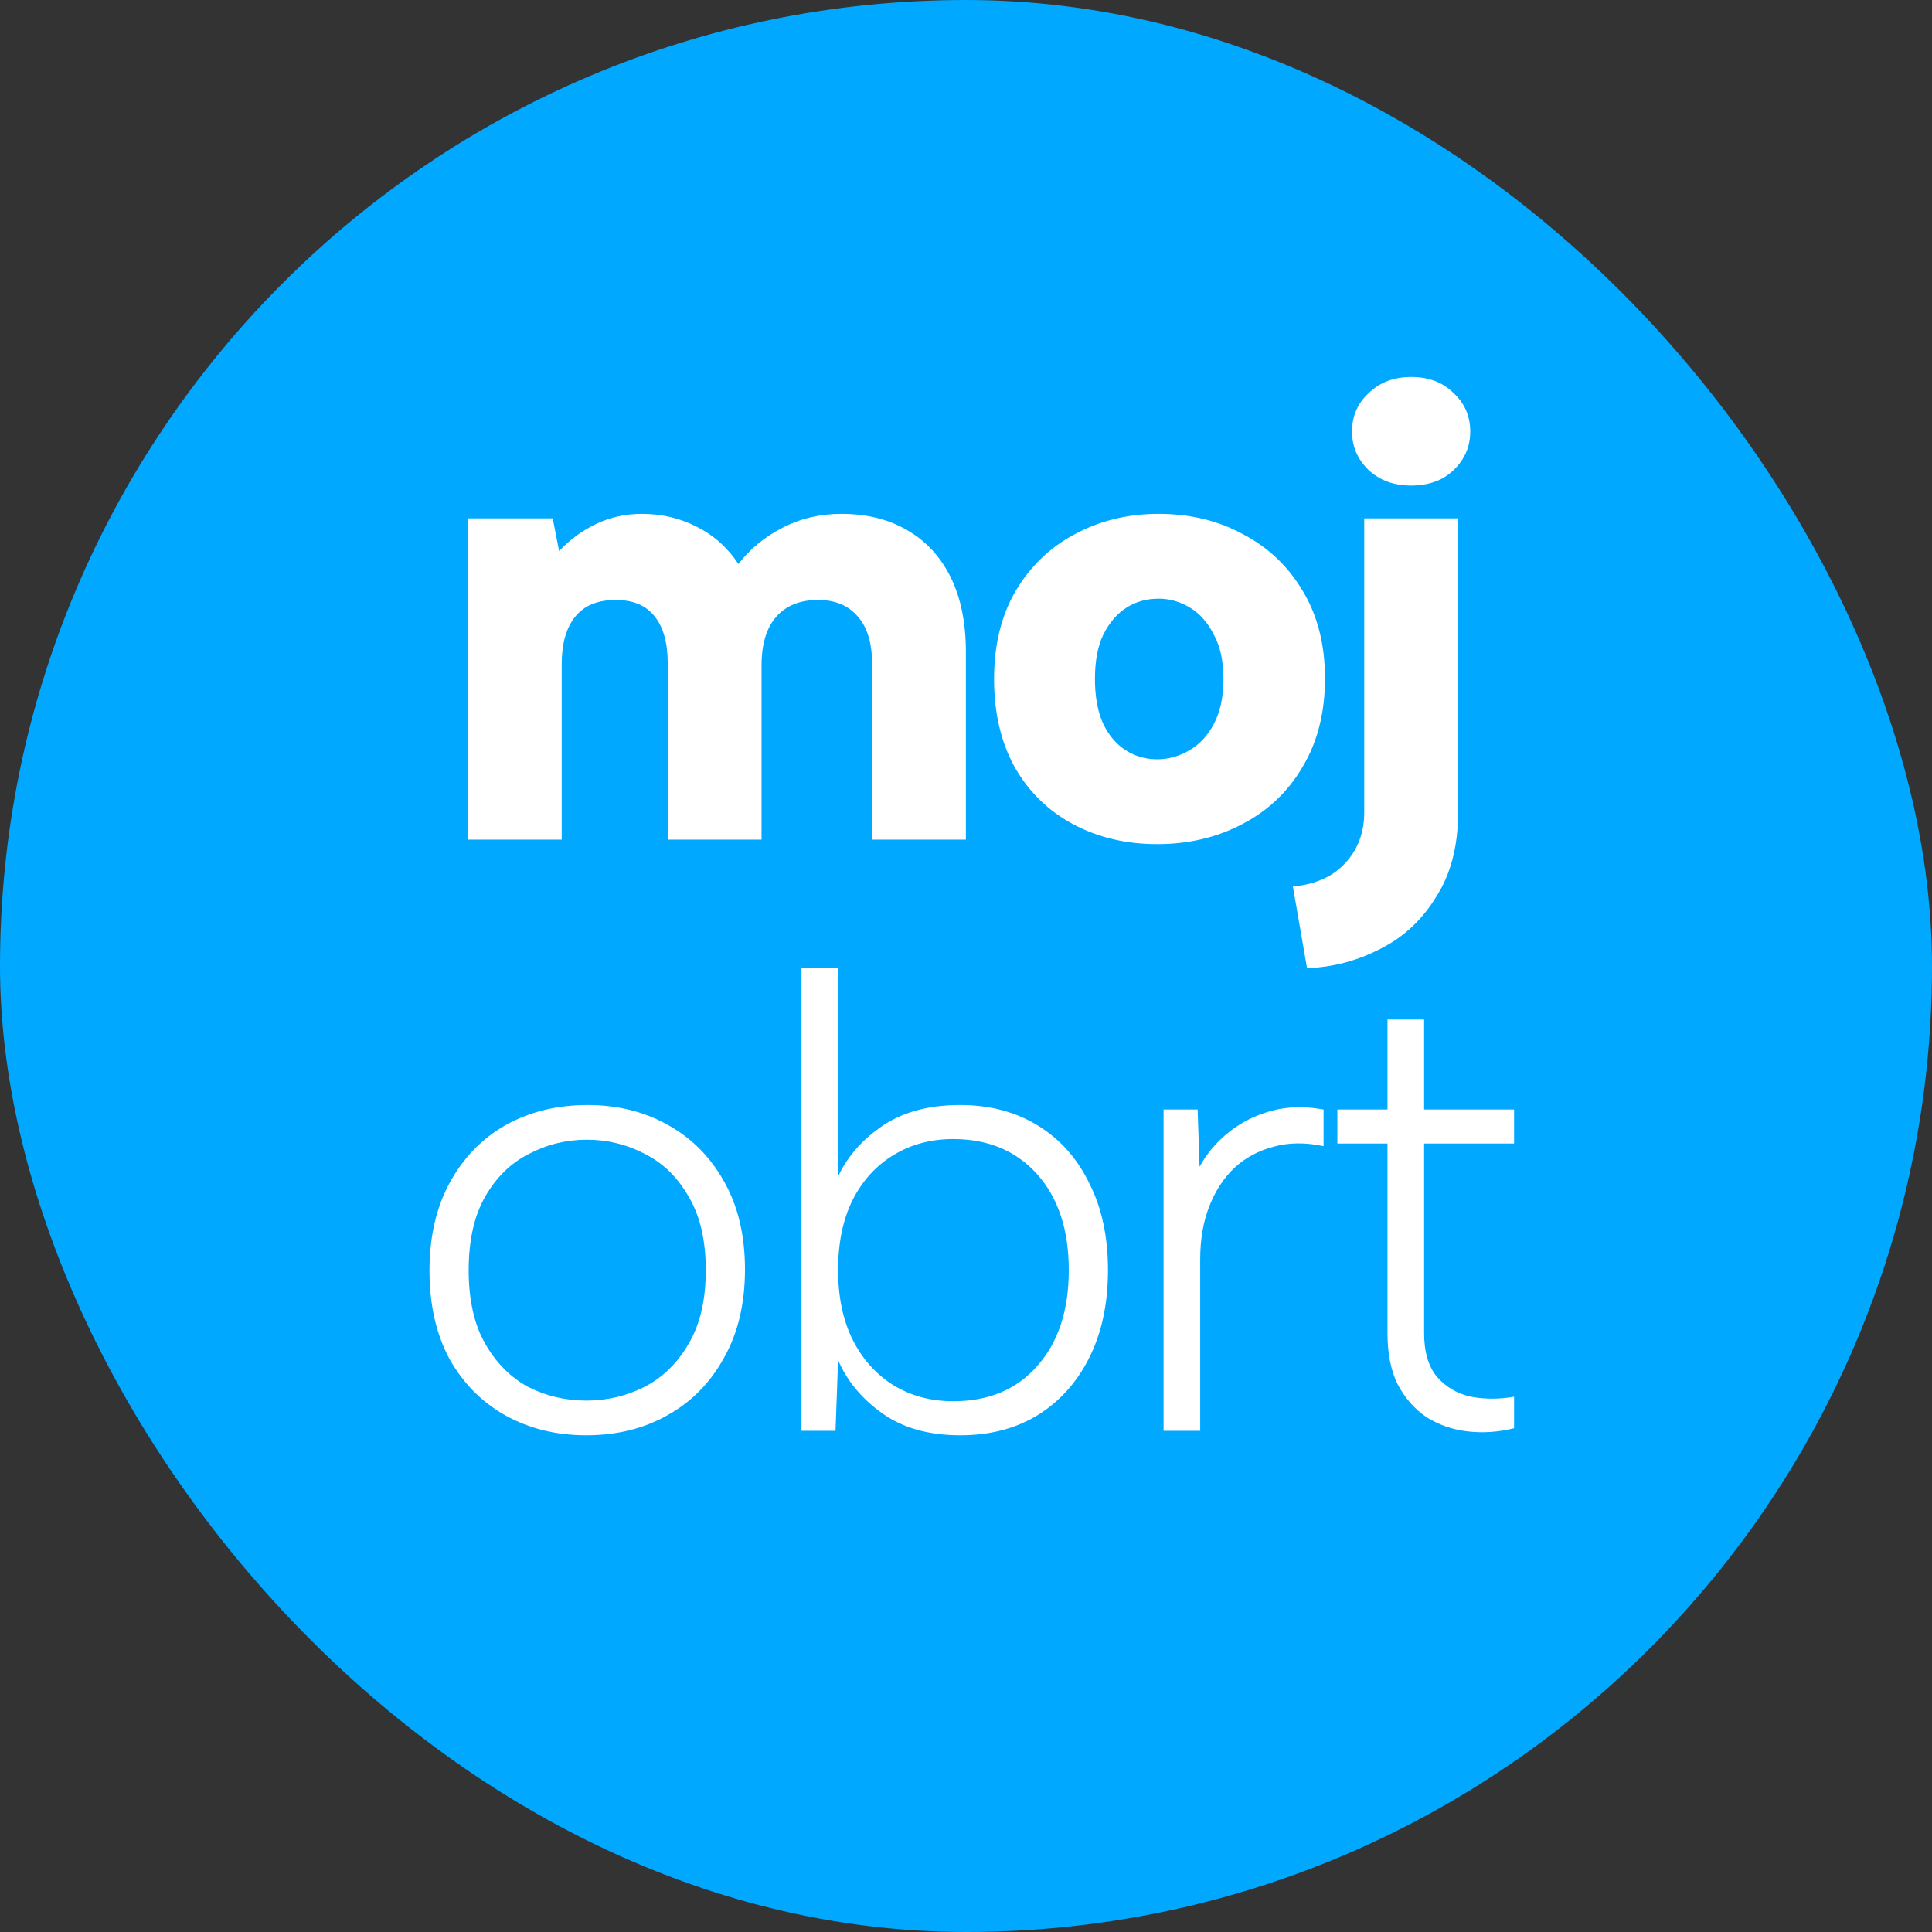
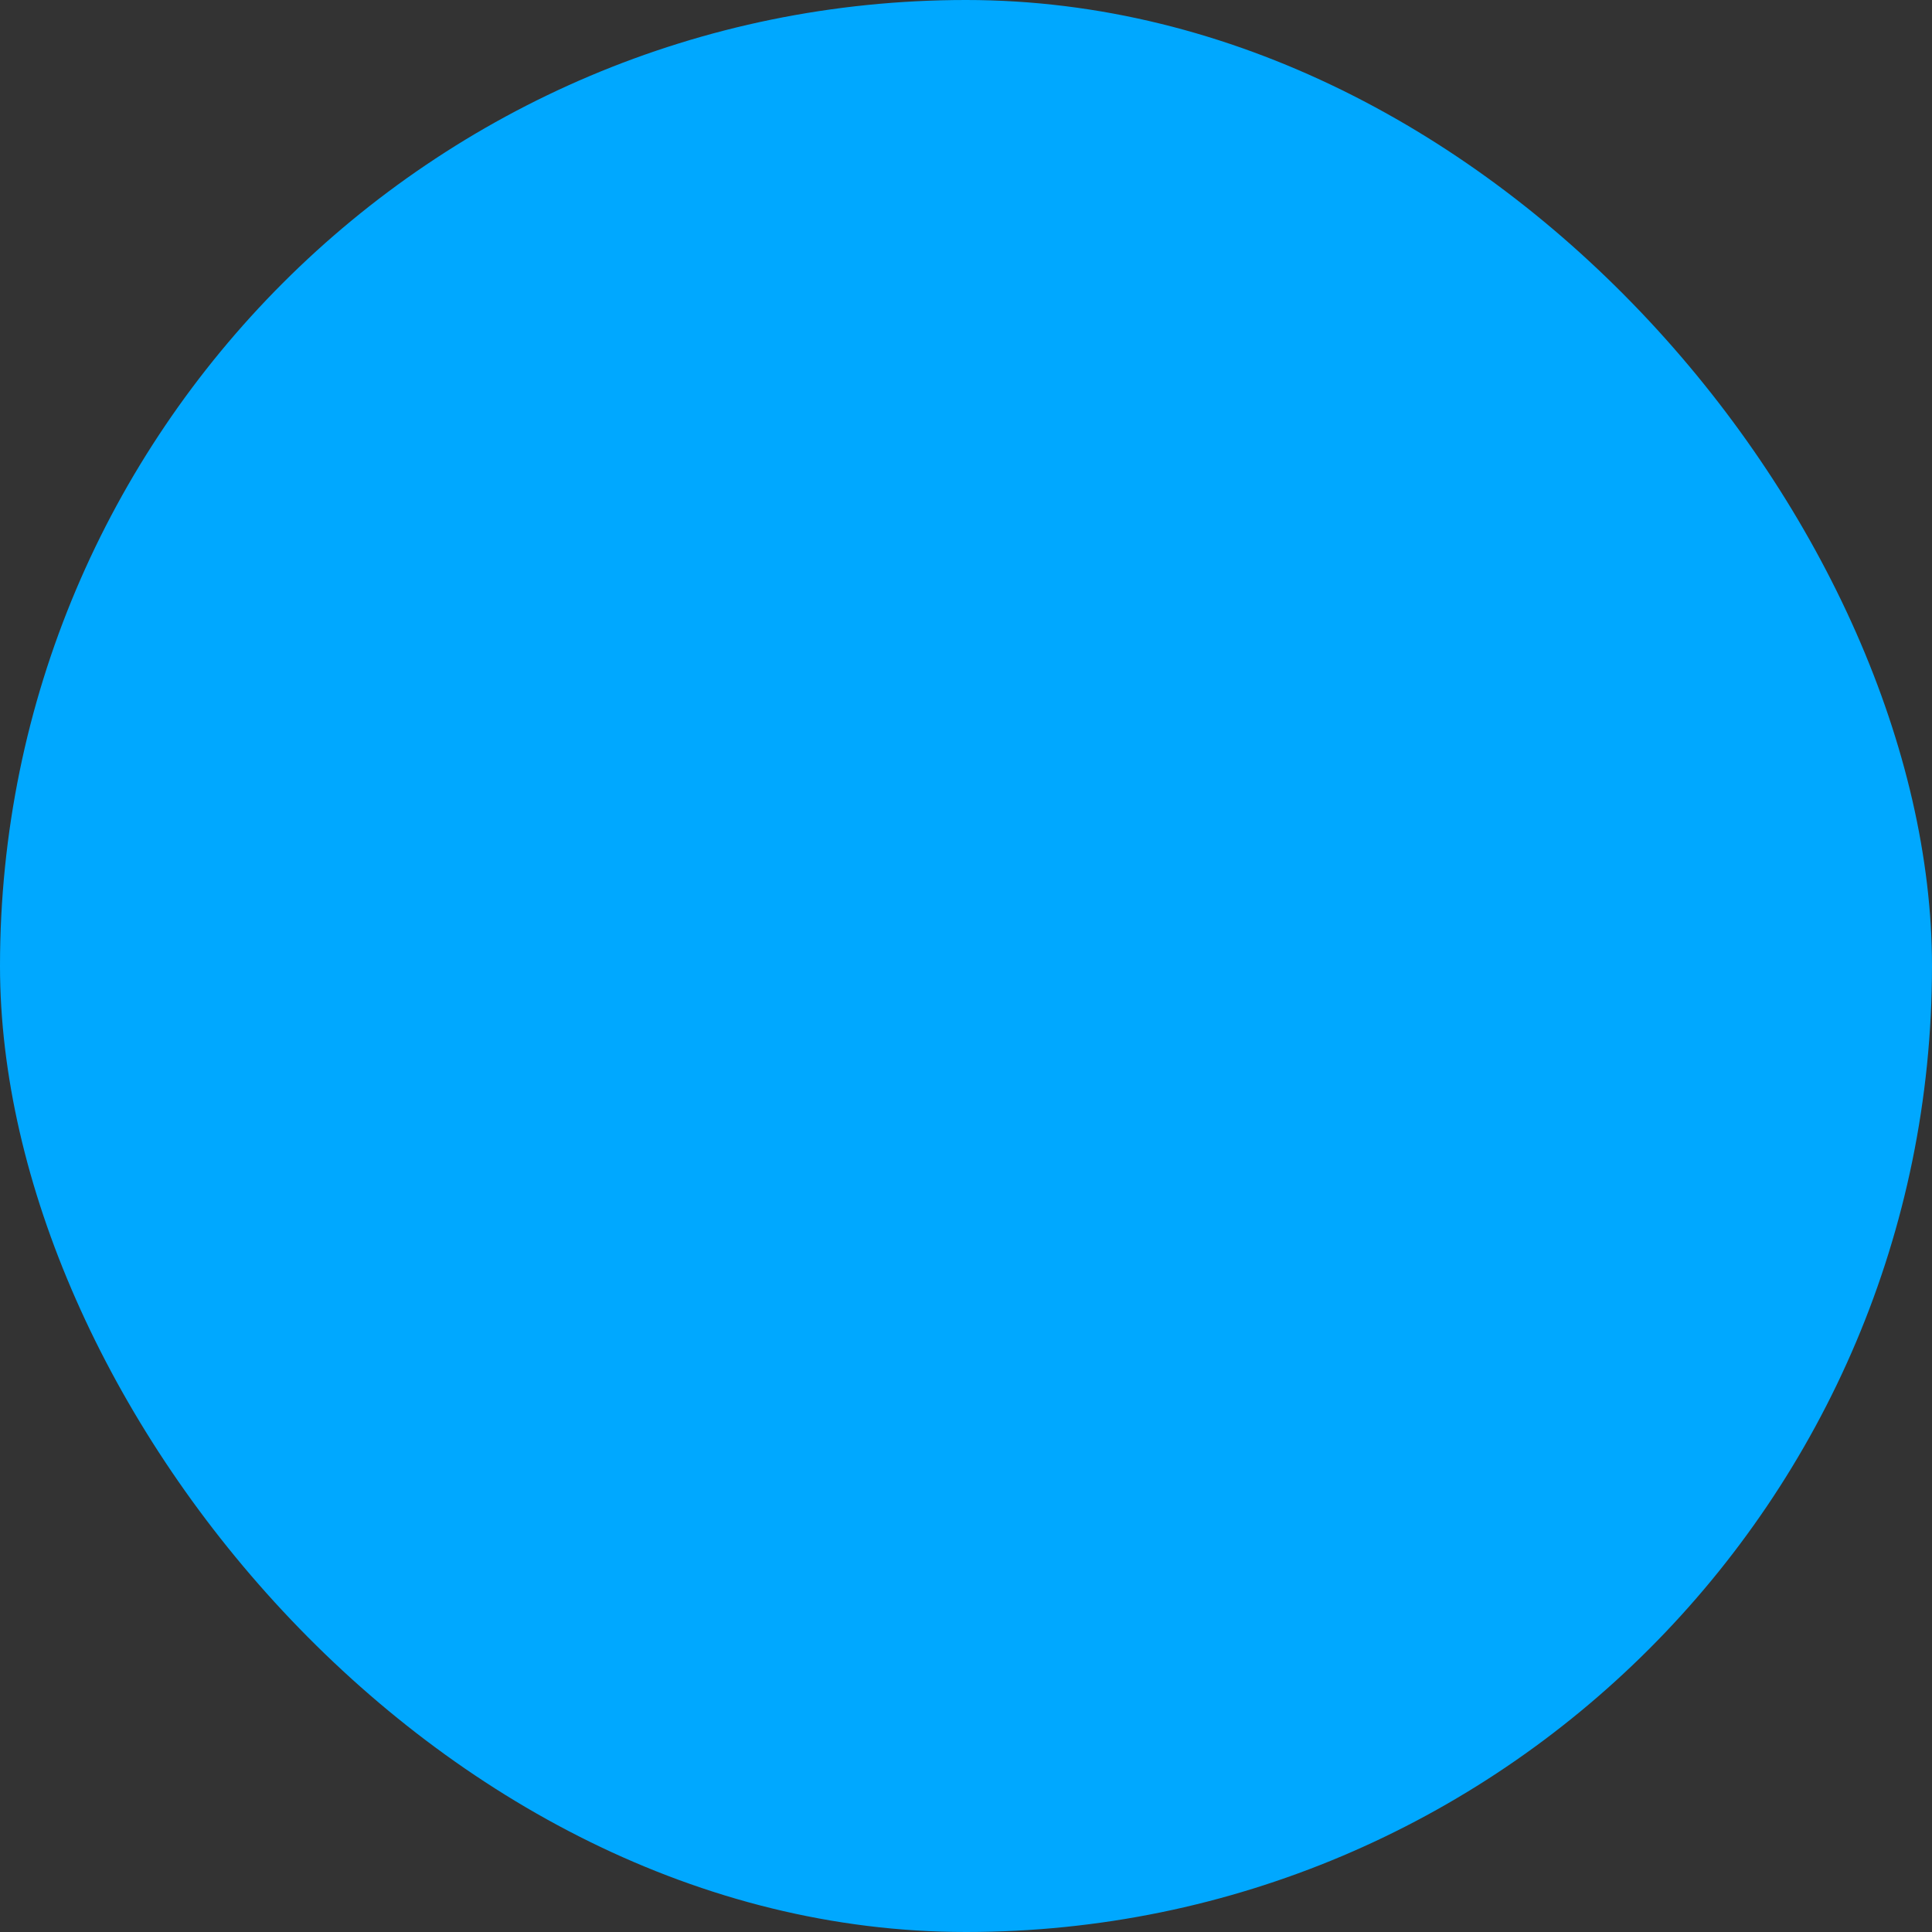
<svg xmlns="http://www.w3.org/2000/svg" width="451" height="451" viewBox="0 0 451 451" fill="none">
  <rect x="0" y="0" width="451" height="451" fill="#333333" stroke="none" />
  <rect width="451" height="451" rx="225.5" fill="#00A8FF" />
-   <path d="M109.223 121H129.023L130.523 128.65C132.923 126.05 135.773 123.95 139.073 122.35C142.373 120.75 145.973 119.95 149.873 119.95C154.473 119.95 158.723 120.95 162.623 122.95C166.623 124.95 169.873 127.85 172.373 131.65C175.073 128.15 178.473 125.35 182.573 123.25C186.773 121.05 191.373 119.95 196.373 119.95C202.273 119.95 207.373 121.2 211.673 123.7C216.073 126.2 219.473 129.85 221.873 134.65C224.273 139.45 225.473 145.3 225.473 152.2V196H203.573V154.9C203.573 150.1 202.473 146.45 200.273 143.95C198.073 141.35 194.973 140.05 190.973 140.05C186.773 140.05 183.523 141.35 181.223 143.95C178.923 146.55 177.773 150.35 177.773 155.35V196H155.873V154.9C155.873 150.1 154.873 146.45 152.873 143.95C150.873 141.35 147.823 140.05 143.723 140.05C139.523 140.05 136.373 141.35 134.273 143.95C132.173 146.55 131.123 150.25 131.123 155.05V196H109.223V121ZM270.152 197.05C262.852 197.05 256.302 195.5 250.502 192.4C244.702 189.3 240.152 184.85 236.852 179.05C233.652 173.25 232.052 166.4 232.052 158.5C232.052 150.6 233.702 143.8 237.002 138.1C240.402 132.3 245.002 127.85 250.802 124.75C256.702 121.55 263.252 119.95 270.452 119.95C277.852 119.95 284.452 121.55 290.252 124.75C296.152 127.85 300.802 132.3 304.202 138.1C307.602 143.8 309.302 150.55 309.302 158.35C309.302 166.35 307.552 173.25 304.052 179.05C300.652 184.85 295.952 189.3 289.952 192.4C284.052 195.5 277.452 197.05 270.152 197.05ZM270.152 177.25C272.752 177.25 275.252 176.55 277.652 175.15C280.052 173.75 281.952 171.7 283.352 169C284.852 166.2 285.602 162.7 285.602 158.5C285.602 154.3 284.852 150.85 283.352 148.15C281.952 145.35 280.102 143.25 277.802 141.85C275.502 140.45 273.052 139.75 270.452 139.75C267.652 139.75 265.152 140.45 262.952 141.85C260.752 143.25 258.952 145.35 257.552 148.15C256.252 150.85 255.602 154.3 255.602 158.5C255.602 162.7 256.252 166.2 257.552 169C258.852 171.7 260.602 173.75 262.802 175.15C265.002 176.55 267.452 177.25 270.152 177.25ZM318.46 189.7V121H340.36V189.85C340.36 197.55 338.66 204.05 335.26 209.35C331.96 214.75 327.61 218.8 322.21 221.5C316.81 224.3 311.11 225.8 305.11 226L301.81 206.95C307.11 206.45 311.21 204.6 314.11 201.4C317.01 198.2 318.46 194.3 318.46 189.7ZM329.41 113.35C333.51 113.35 336.81 112.15 339.31 109.75C341.91 107.25 343.21 104.25 343.21 100.75C343.21 97.15 341.91 94.15 339.31 91.75C336.81 89.25 333.51 88 329.41 88C325.41 88 322.11 89.25 319.51 91.75C316.91 94.15 315.61 97.15 315.61 100.75C315.61 104.25 316.91 107.25 319.51 109.75C322.11 112.15 325.41 113.35 329.41 113.35ZM136.857 335.05C129.857 335.05 123.557 333.5 117.957 330.4C112.457 327.3 108.107 322.9 104.907 317.2C101.807 311.4 100.257 304.55 100.257 296.65C100.257 288.65 101.857 281.75 105.057 275.95C108.257 270.15 112.607 265.7 118.107 262.6C123.707 259.5 130.057 257.95 137.157 257.95C144.157 257.95 150.407 259.5 155.907 262.6C161.507 265.7 165.907 270.15 169.107 275.95C172.307 281.65 173.907 288.45 173.907 296.35C173.907 304.35 172.257 311.25 168.957 317.05C165.757 322.85 161.357 327.3 155.757 330.4C150.257 333.5 143.957 335.05 136.857 335.05ZM136.857 326.95C141.657 326.95 146.157 325.9 150.357 323.8C154.657 321.6 158.107 318.25 160.707 313.75C163.407 309.25 164.757 303.5 164.757 296.5C164.757 289.5 163.407 283.75 160.707 279.25C158.107 274.75 154.707 271.45 150.507 269.35C146.307 267.15 141.807 266.05 137.007 266.05C132.207 266.05 127.707 267.15 123.507 269.35C119.307 271.45 115.907 274.75 113.307 279.25C110.707 283.75 109.407 289.5 109.407 296.5C109.407 303.5 110.707 309.25 113.307 313.75C115.907 318.25 119.257 321.6 123.357 323.8C127.557 325.9 132.057 326.95 136.857 326.95ZM194.894 276.4C196.894 271.2 200.344 266.85 205.244 263.35C210.144 259.75 216.444 257.95 224.144 257.95C231.044 257.95 237.094 259.55 242.294 262.75C247.494 265.95 251.494 270.45 254.294 276.25C257.194 281.95 258.644 288.7 258.644 296.5C258.644 304.3 257.194 311.1 254.294 316.9C251.394 322.7 247.344 327.2 242.144 330.4C237.044 333.5 231.044 335.05 224.144 335.05C216.844 335.05 210.794 333.35 205.994 329.95C201.194 326.55 197.744 322.4 195.644 317.5L195.044 334H187.094V226H195.644V276.7L194.894 276.4ZM249.494 296.5C249.494 287.1 247.044 279.65 242.144 274.15C237.244 268.65 230.694 265.9 222.494 265.9C217.294 265.9 212.644 267.15 208.544 269.65C204.444 272.15 201.244 275.7 198.944 280.3C196.744 284.8 195.644 290.2 195.644 296.5C195.644 302.8 196.794 308.25 199.094 312.85C201.394 317.35 204.544 320.85 208.544 323.35C212.644 325.85 217.294 327.1 222.494 327.1C230.794 327.1 237.344 324.35 242.144 318.85C247.044 313.35 249.494 305.9 249.494 296.5ZM271.621 259H279.571L280.021 272.35C281.721 269.25 284.021 266.55 286.921 264.25C289.821 261.95 293.121 260.3 296.821 259.3C300.521 258.3 304.571 258.2 308.971 259V267.55C304.671 266.65 300.771 266.7 297.271 267.7C293.771 268.6 290.721 270.25 288.121 272.65C285.621 275.05 283.671 278.05 282.271 281.65C280.871 285.25 280.171 289.35 280.171 293.95V334H271.621V259ZM323.891 259V238H332.441V259H353.441V266.95H332.441V311.2C332.441 315.6 333.441 319 335.441 321.4C337.541 323.8 340.191 325.35 343.391 326.05C346.591 326.65 349.941 326.65 353.441 326.05V333.4C349.841 334.3 346.241 334.55 342.641 334.15C339.141 333.75 335.941 332.65 333.041 330.85C330.241 328.95 327.991 326.4 326.291 323.2C324.691 320 323.891 316 323.891 311.2V266.95H312.191V259H323.891Z" fill="white" />
</svg>